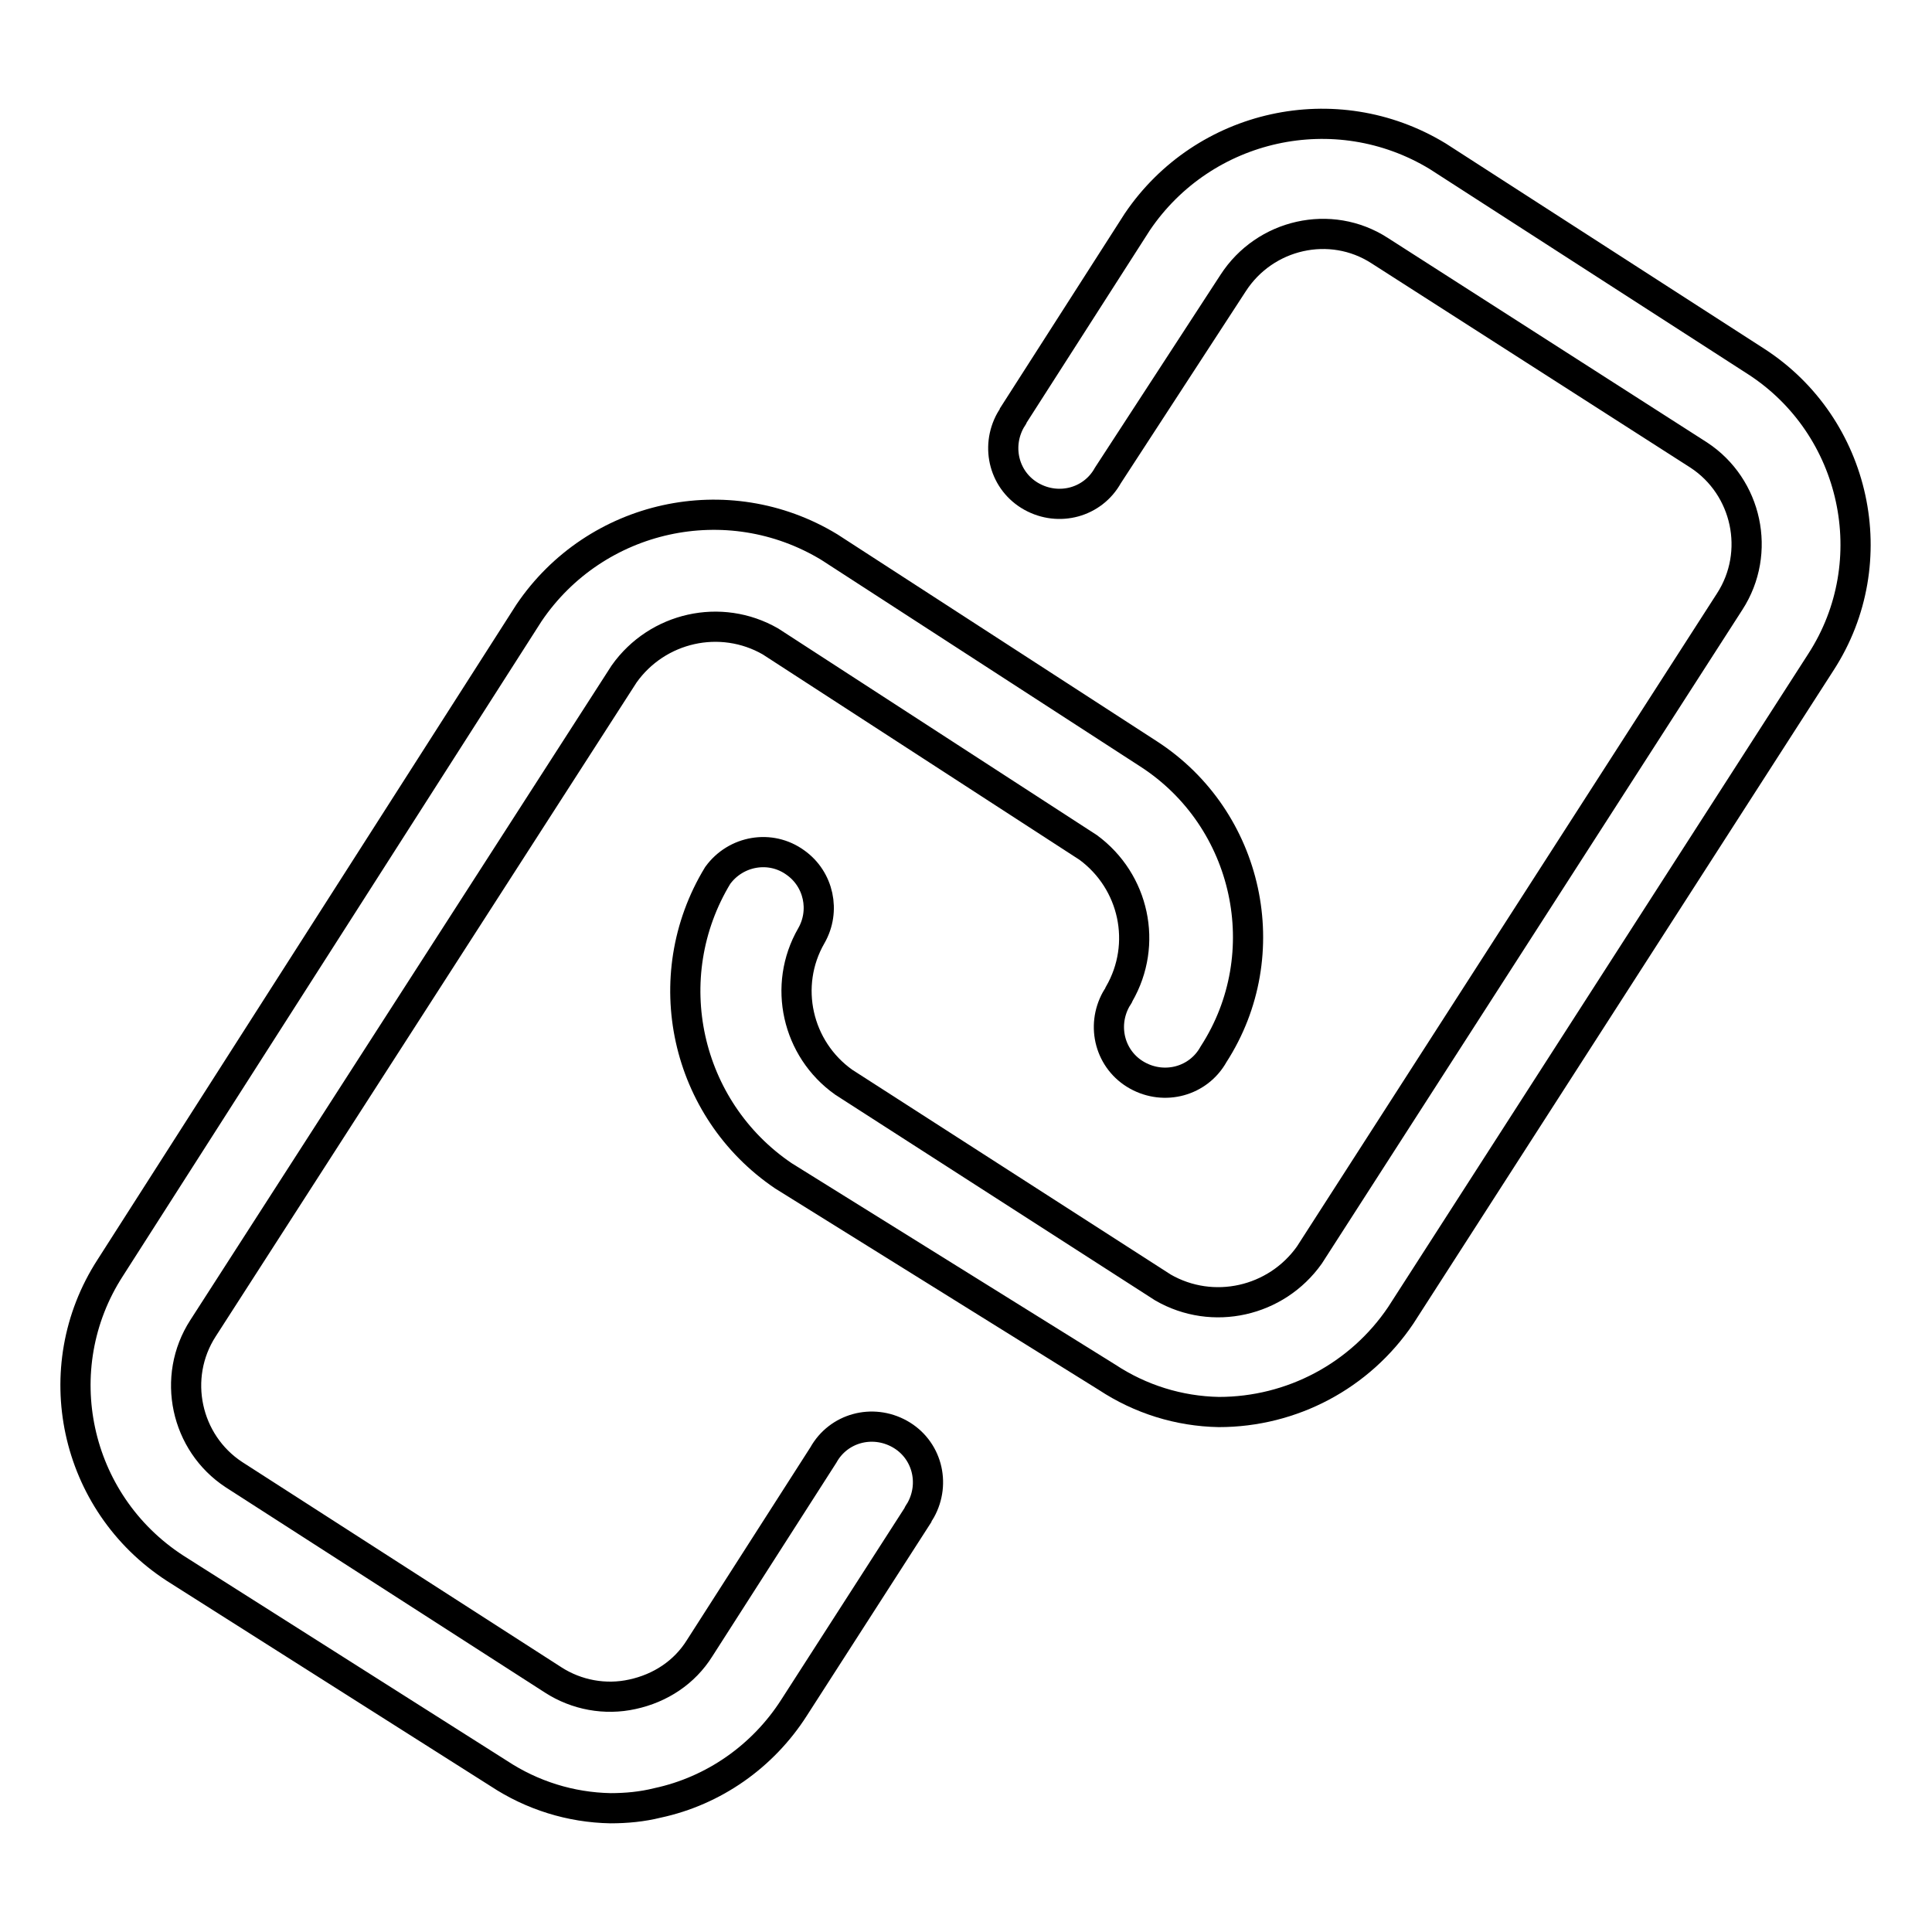
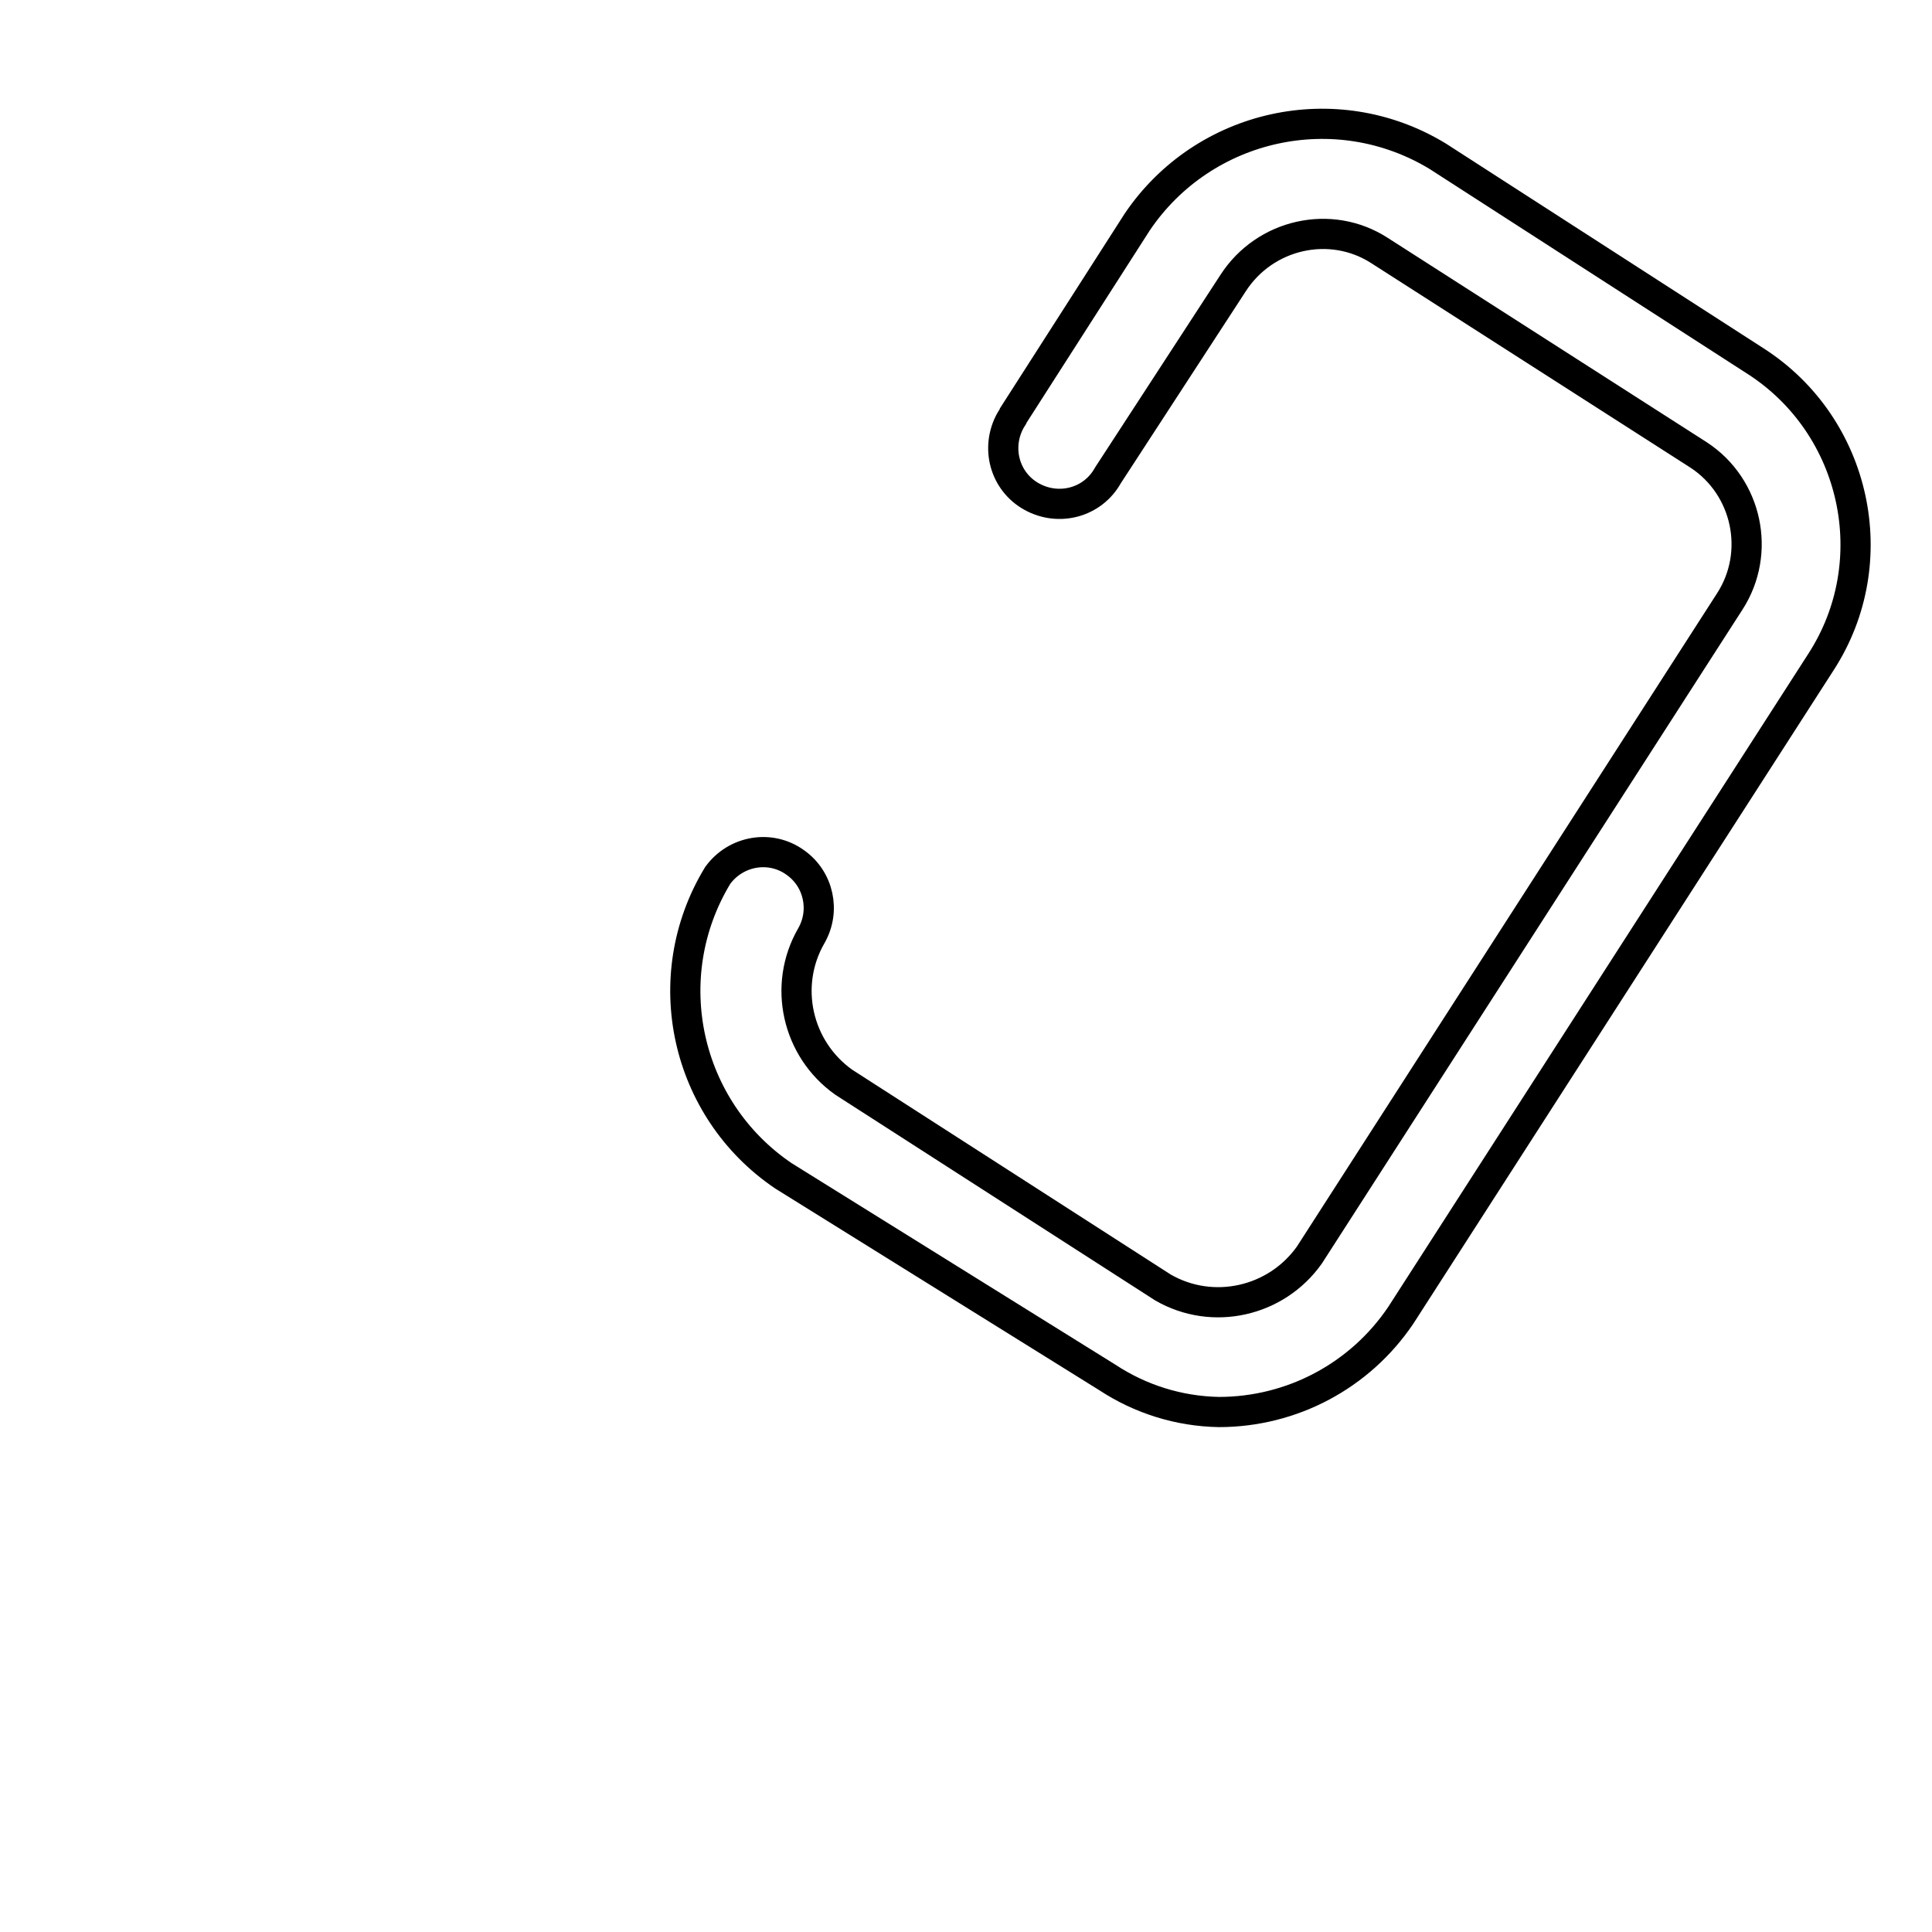
<svg xmlns="http://www.w3.org/2000/svg" version="1.1" x="0px" y="0px" viewBox="0 0 256 256" enable-background="new 0 0 256 256" xml:space="preserve">
  <g>
-     <path stroke-width="4" fill-opacity="0" stroke="#000000" d="M80.9,239.6c-5.3-0.1-10.4-1.7-14.8-4.6l-42.9-27.2C9.8,199.1,6,181.3,14.6,168l55.5-86.8 c8.8-13,26.3-16.9,39.8-8.7l42.3,27.4c13.3,8.6,17.2,26.5,8.6,39.8c-2,3.6-6.5,4.8-10.1,2.8c-3.6-2-4.8-6.5-2.8-10.1 c0.1-0.2,0.3-0.4,0.4-0.7c3.8-6.6,2-14.9-4.1-19.4L102.1,85c-6.6-3.8-15-1.9-19.4,4.3L26.9,176c-4.2,6.5-2.3,15.2,4.1,19.4 l42.3,27.2c3.1,2,6.9,2.7,10.5,1.9c3.7-0.8,6.9-2.9,8.9-6.1l16.4-25.6c2-3.6,6.5-4.8,10.1-2.8c3.6,2,4.8,6.5,2.8,10.1 c-0.1,0.2-0.3,0.4-0.4,0.7l-16.4,25.5c-4.1,6.4-10.6,11-18.1,12.6C85.1,239.4,83,239.6,80.9,239.6z" />
    <path stroke-width="4" fill-opacity="0" stroke="#000000" d="M161.5,187.1c-5.3-0.1-10.4-1.7-14.8-4.6l-42.9-26.7c-13-8.8-16.9-26.3-8.7-39.8c2.4-3.3,7-4.1,10.3-1.7 c3.1,2.2,4,6.4,2.1,9.7c-3.8,6.6-1.9,15,4.3,19.4l42.3,27.2c6.6,3.8,15,1.9,19.4-4.3l55.7-86.6c4.2-6.5,2.3-15.2-4.1-19.4 l-42.3-27.1c-6.5-4.2-15.2-2.2-19.4,4.3L146.8,63c-2,3.6-6.5,4.8-10.1,2.8c-3.6-2-4.8-6.5-2.8-10.1c0.1-0.2,0.3-0.4,0.4-0.7 l16.4-25.6c8.8-13,26.3-16.9,39.8-8.7l42.2,27.2c13.3,8.6,17.2,26.5,8.6,39.8l-55.7,86.6C180.2,182.3,171.2,187.1,161.5,187.1 L161.5,187.1z" />
  </g>
</svg>